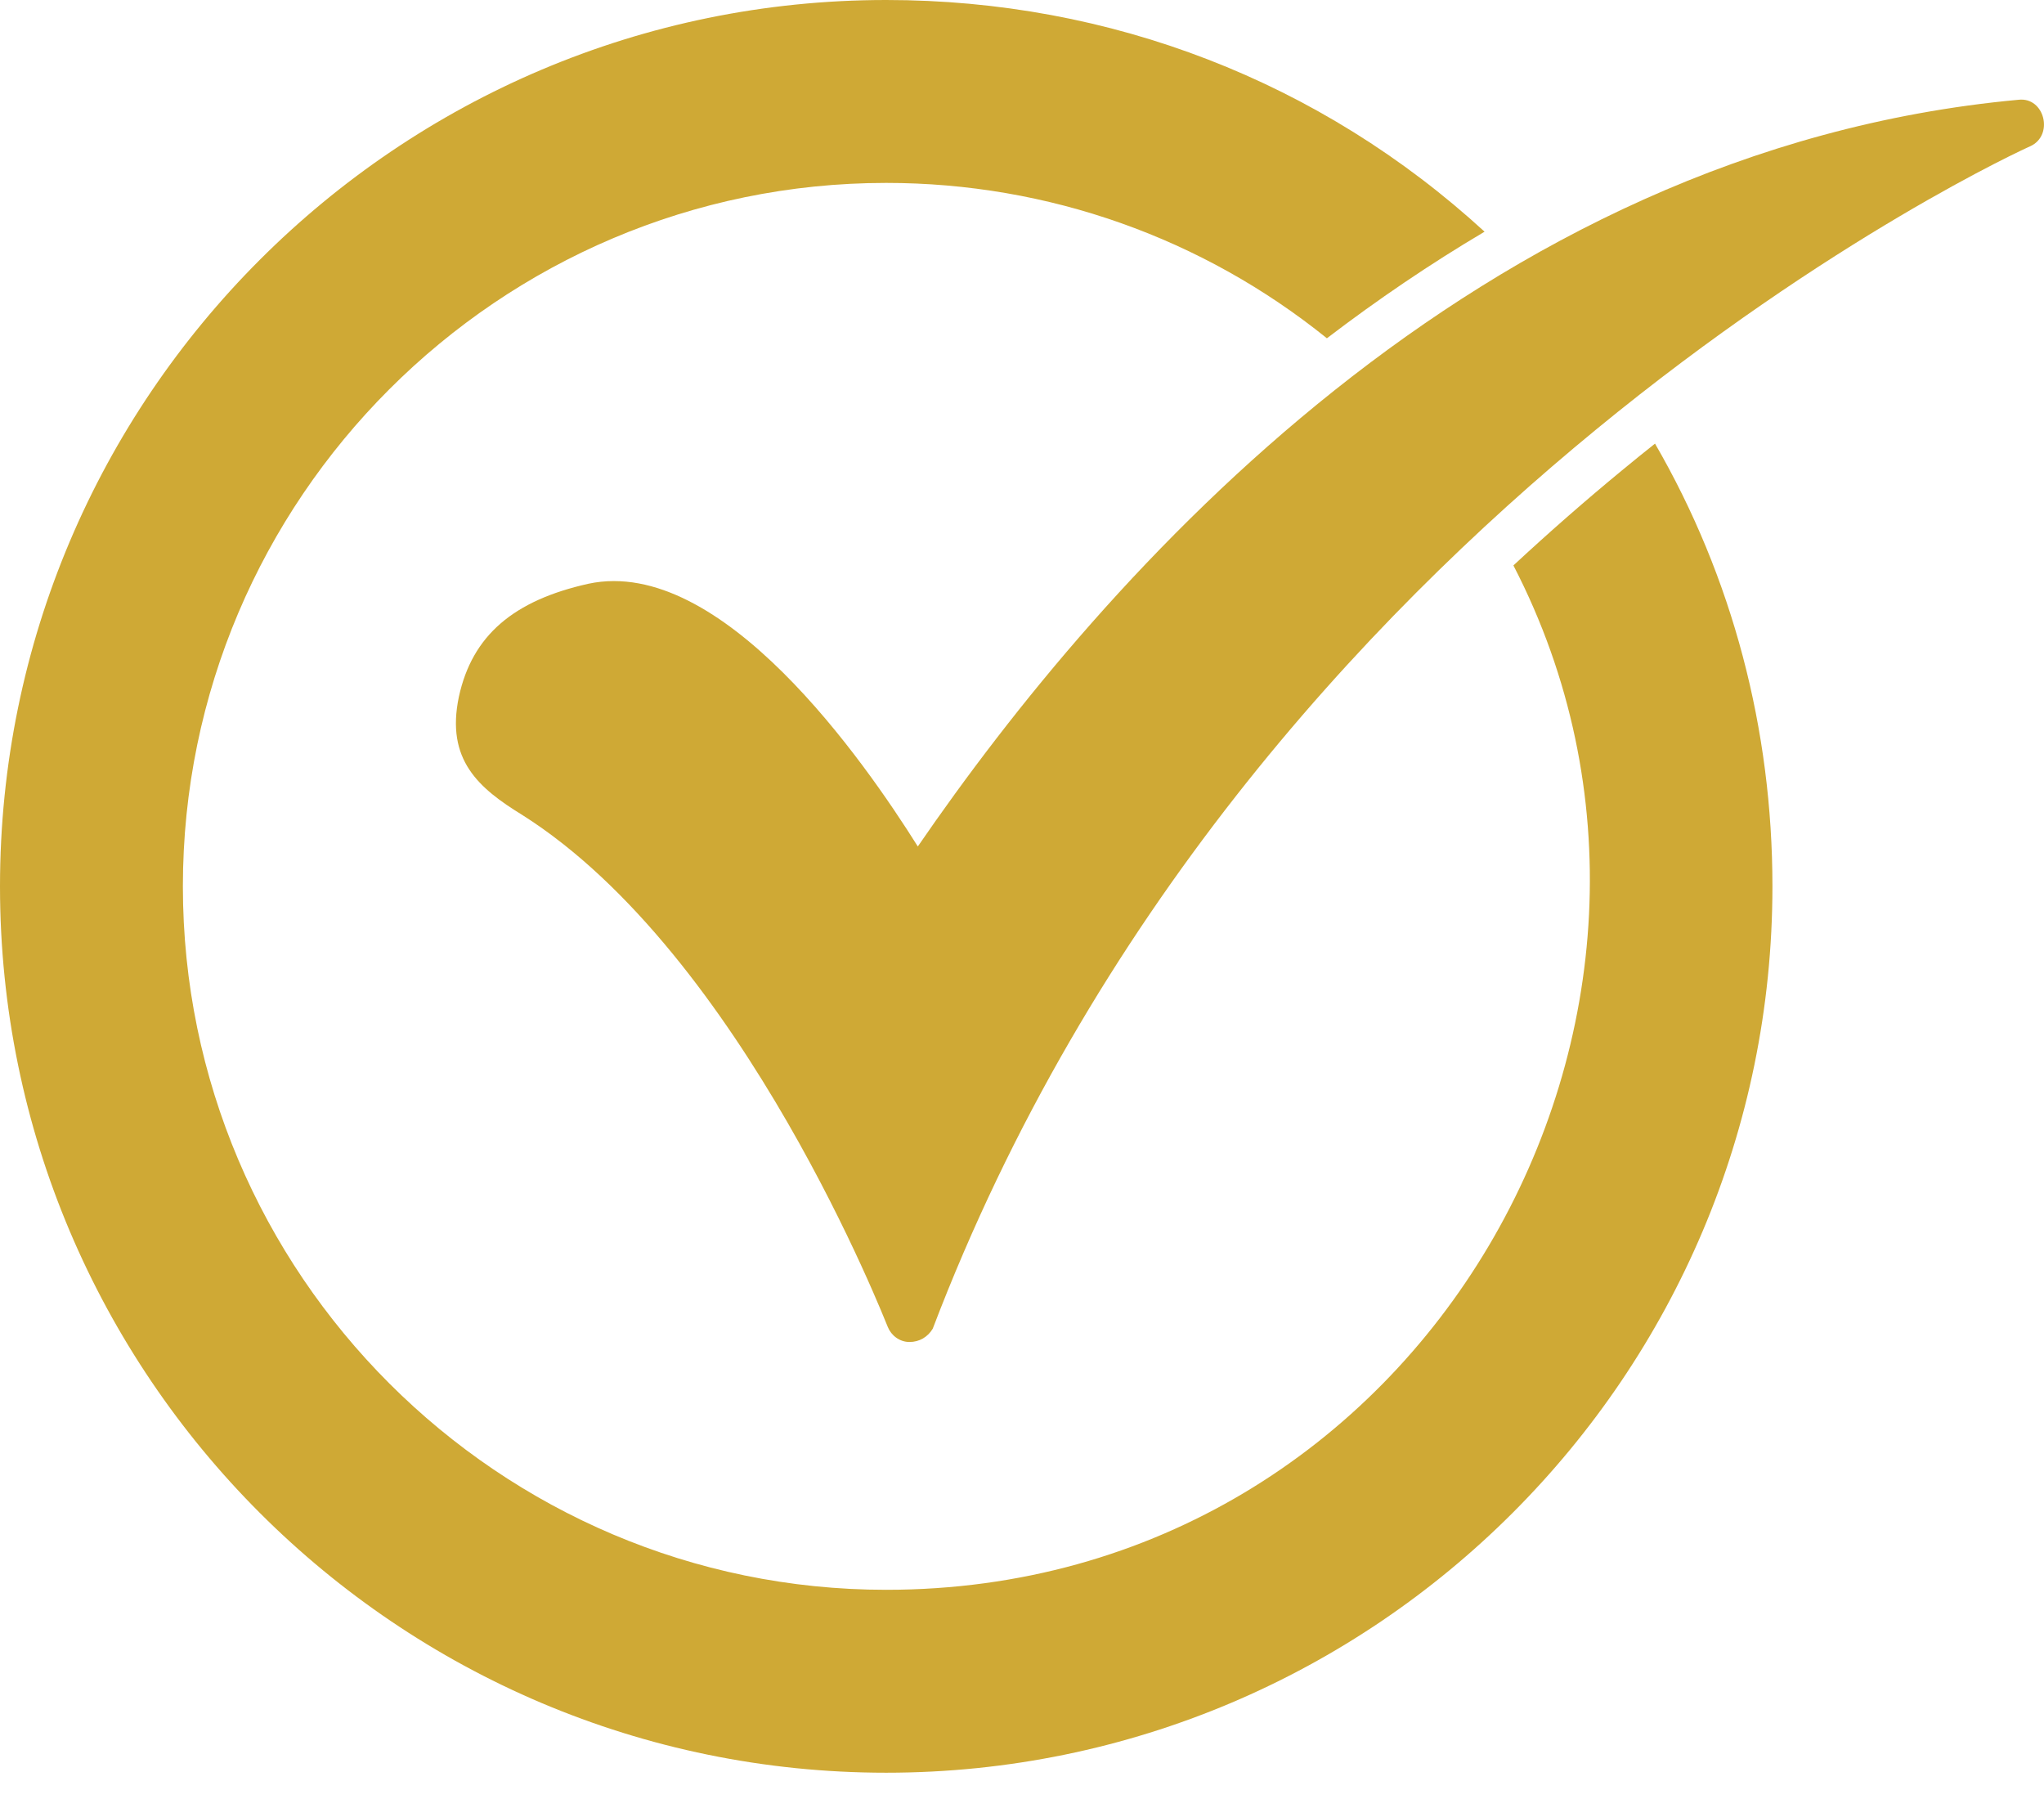
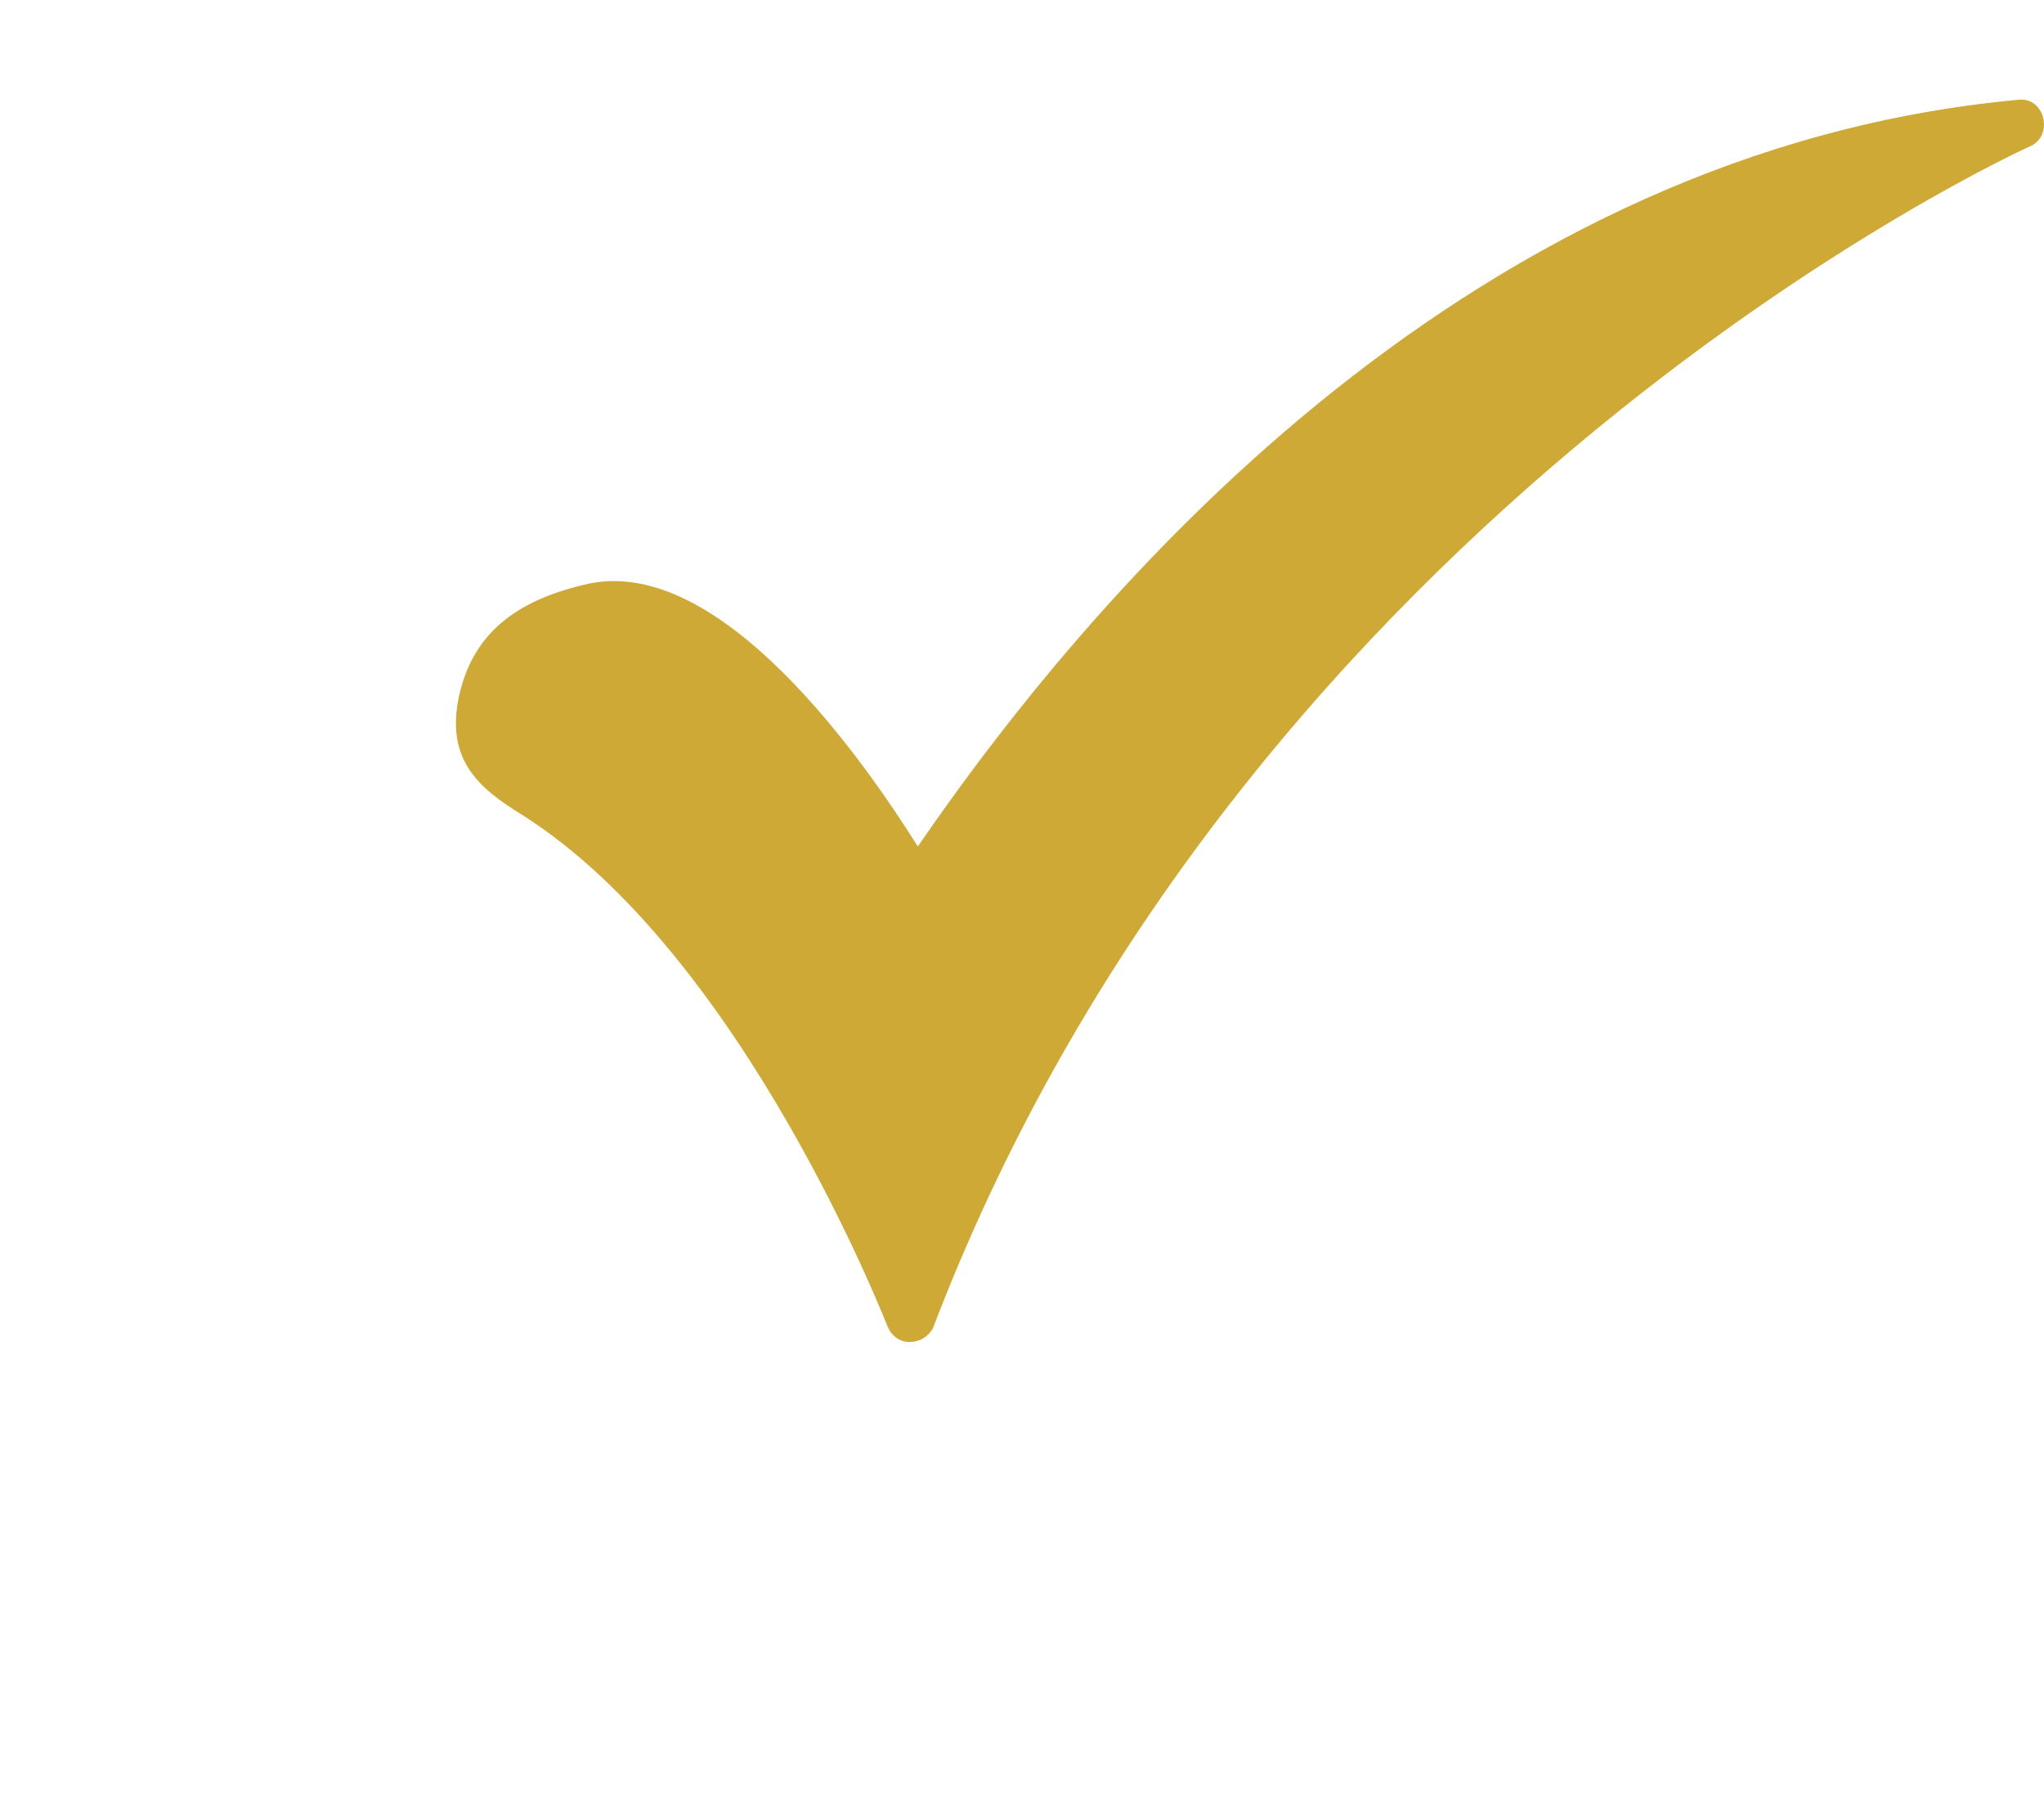
<svg xmlns="http://www.w3.org/2000/svg" width="36" height="32" viewBox="0 0 36 32" fill="none">
-   <path fill-rule="evenodd" clip-rule="evenodd" d="M15.608 31.217C6.999 31.217 0 24.218 0 15.608C0 6.999 6.999 0 15.608 0C19.556 0 23.261 1.434 26.147 4.08C25.187 4.648 24.261 5.277 23.37 5.957C21.183 4.193 18.463 3.221 15.608 3.221C8.785 3.221 3.221 8.785 3.221 15.608C3.221 22.432 8.785 27.996 15.608 27.996C25.102 27.996 30.738 17.848 26.655 9.957C27.274 9.382 27.911 8.824 28.565 8.285C28.758 8.125 28.953 7.968 29.149 7.812C30.515 10.171 31.217 12.846 31.217 15.608C31.217 24.218 24.218 31.217 15.608 31.217Z" fill="#CFA935" />
  <path fill-rule="evenodd" clip-rule="evenodd" d="M16.018 23.632C15.842 23.632 15.696 23.515 15.637 23.369C15.608 23.31 13.09 16.809 9.195 14.349C8.434 13.881 7.848 13.383 8.082 12.27C8.317 11.187 9.049 10.572 10.366 10.279C12.709 9.781 15.227 13.412 16.165 14.906C19.444 10.132 26.004 2.636 35.55 1.757C36.011 1.703 36.181 2.386 35.755 2.577C35.609 2.636 21.963 8.873 16.428 23.398C16.34 23.544 16.194 23.632 16.018 23.632Z" fill="#CFA935" />
</svg>